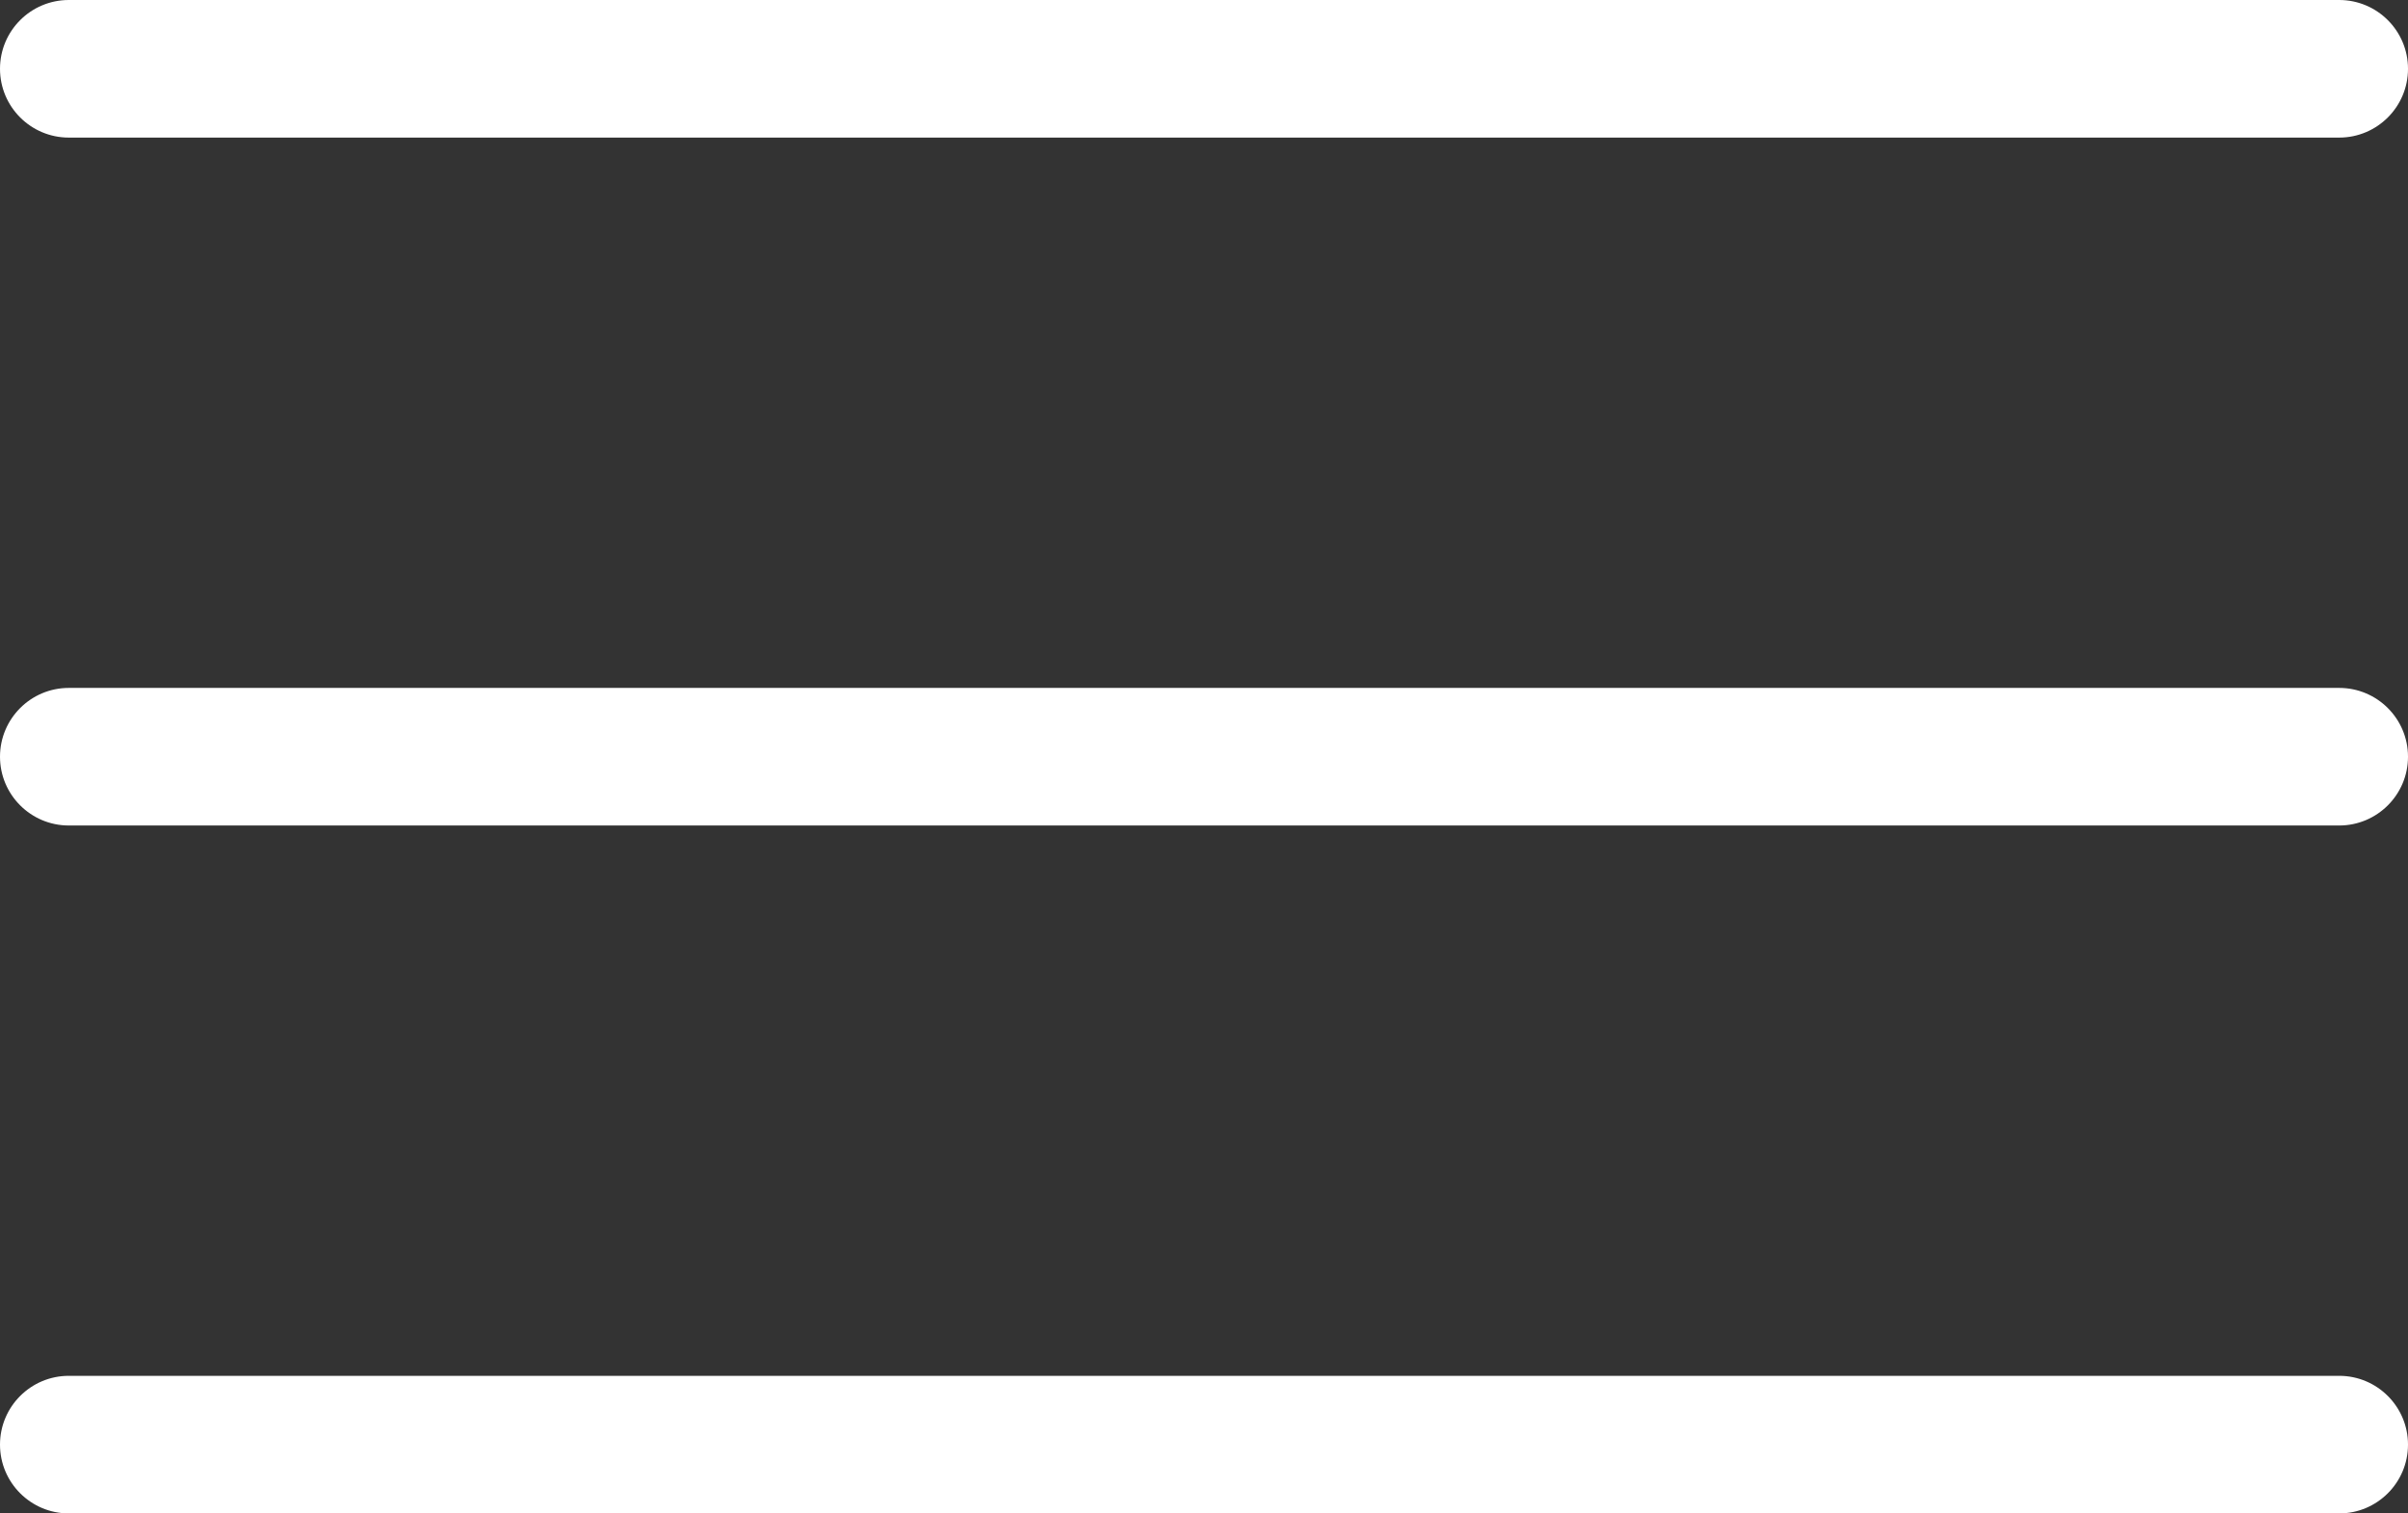
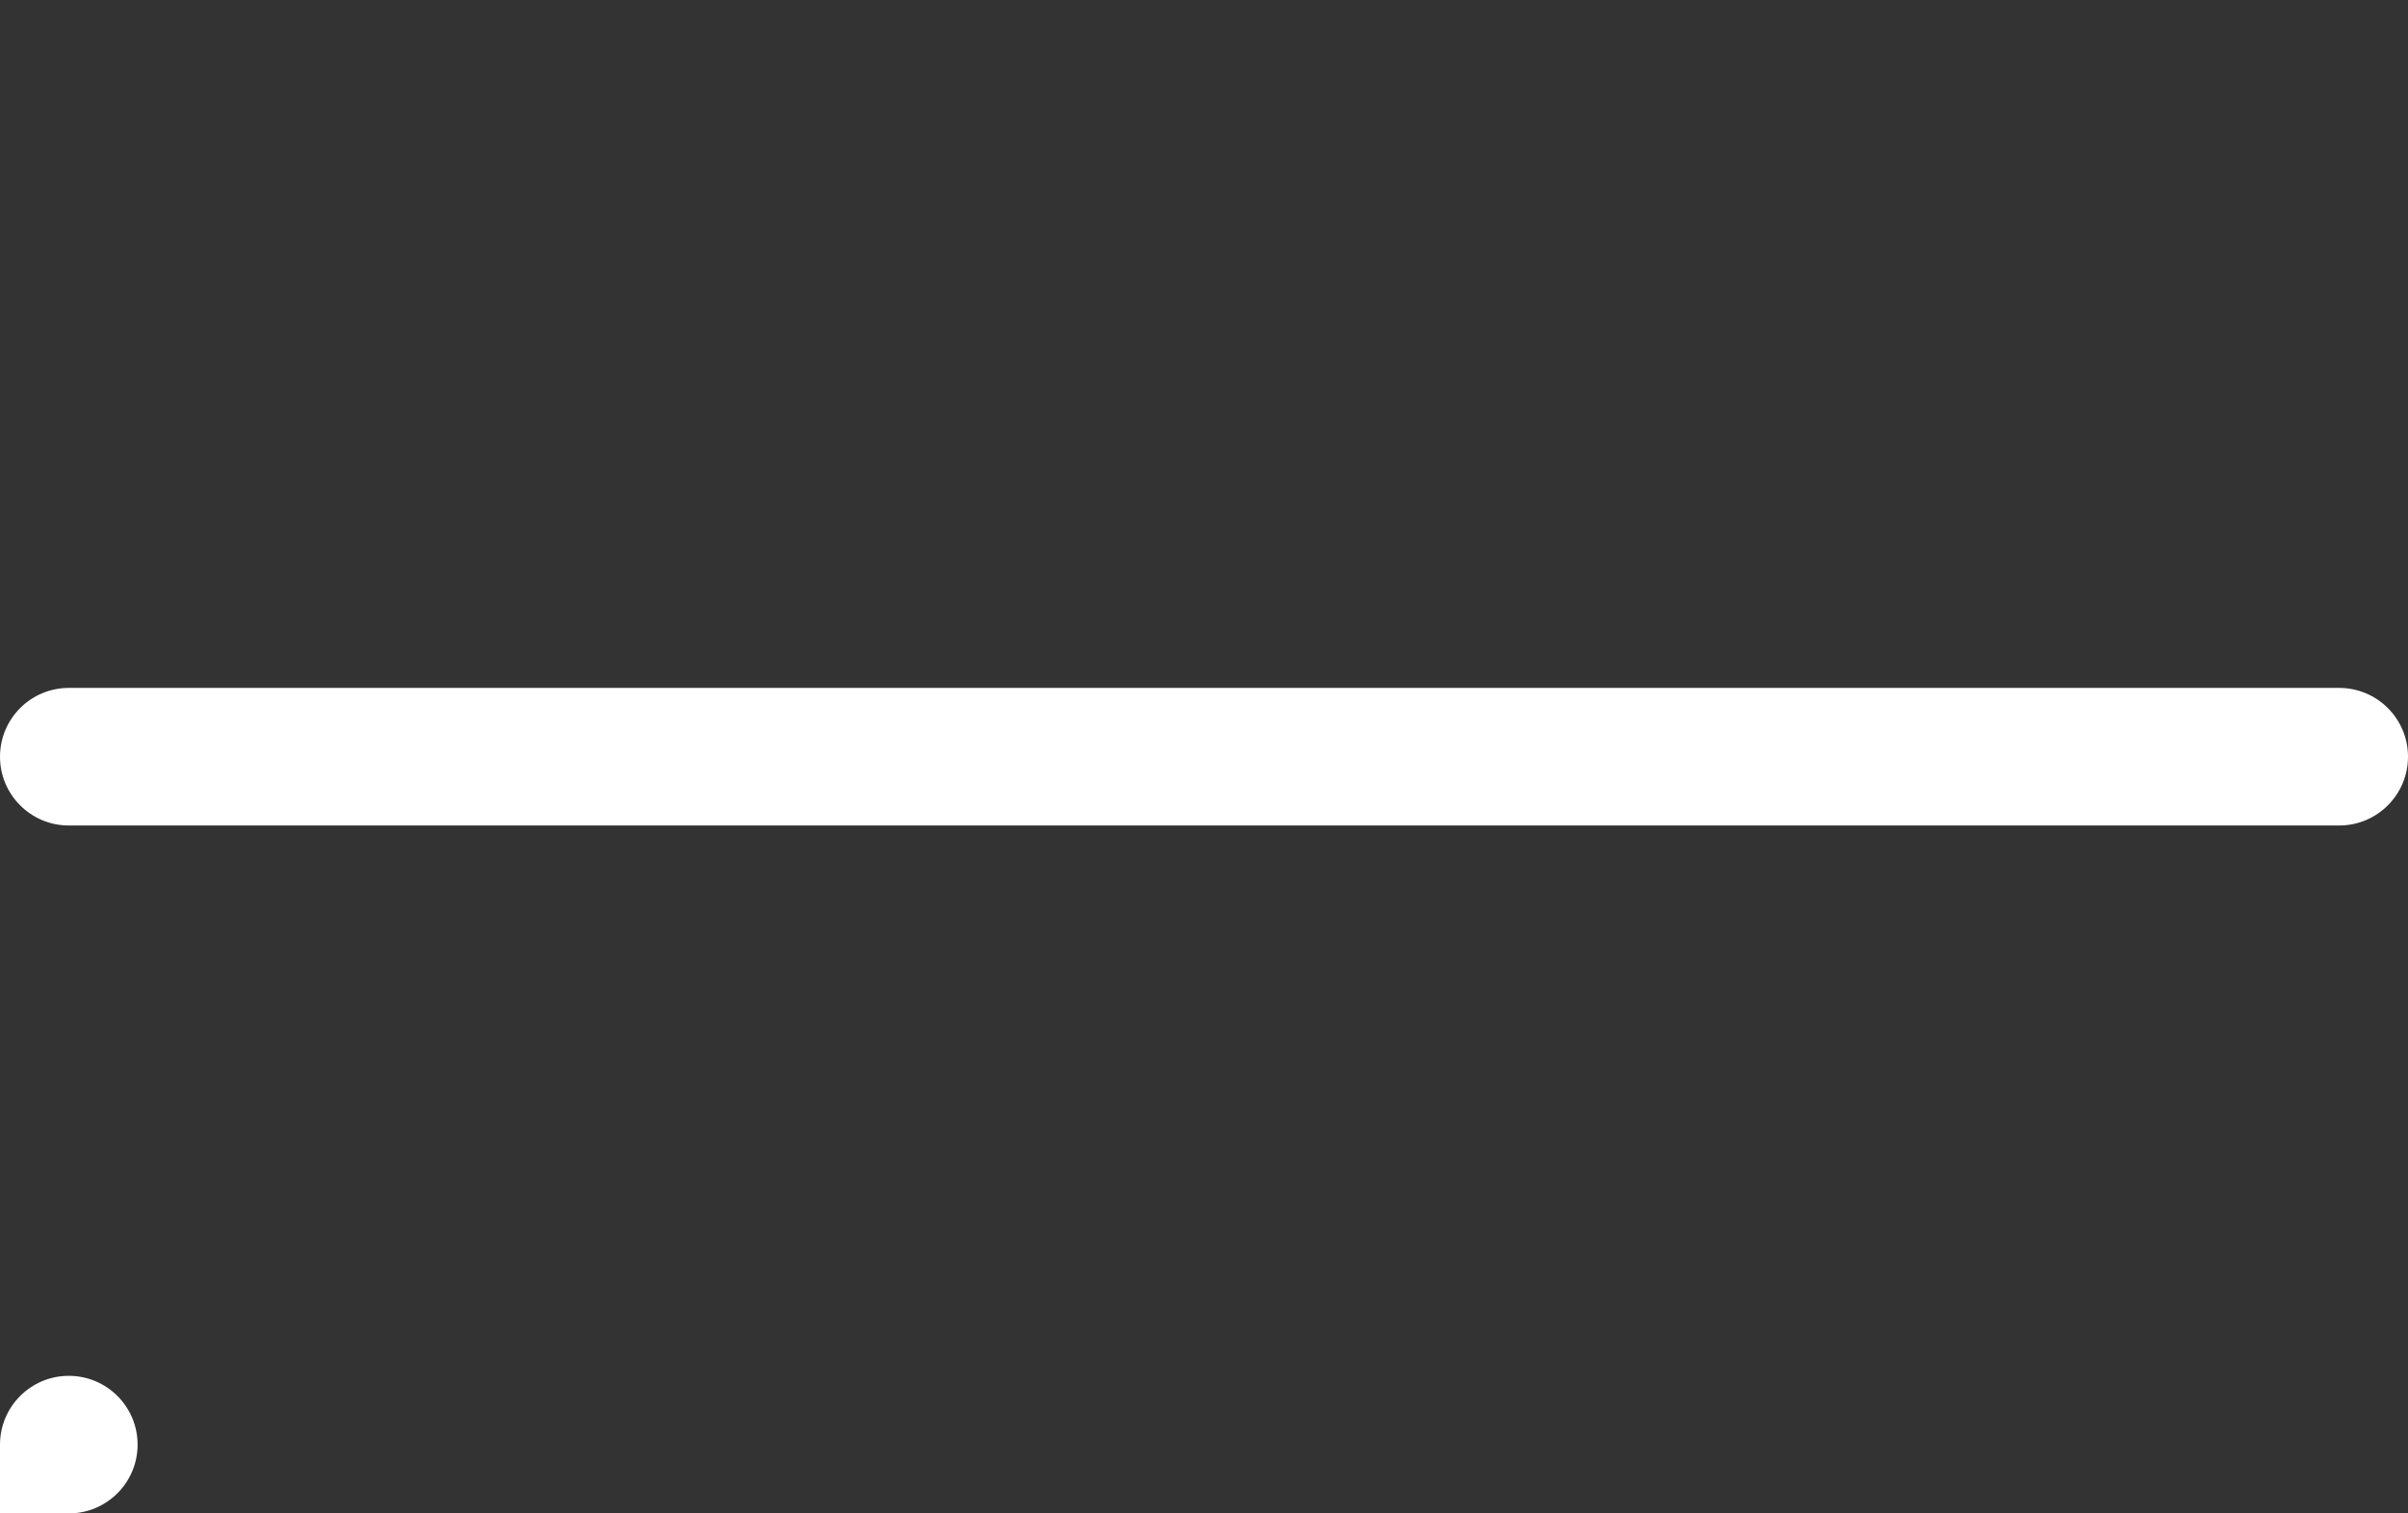
<svg xmlns="http://www.w3.org/2000/svg" fill="none" height="22" viewBox="0 0 35 22" width="35">
  <rect x="0" y="0" width="35" height="22" fill="#333333" stroke="none" />
  <g clip-rule="evenodd" fill="#fff" fill-rule="evenodd">
-     <path d="m0 1c0-.552.448-1 1-1h33c.552 0 1 .448 1 1 0 .552-.448 1-1 1h-33c-.552 0-1-.448-1-1z" />
    <path d="m0 11c0-.552.448-1 1-1h33c.552 0 1 .448 1 1s-.448 1-1 1h-33c-.552 0-1-.448-1-1z" />
-     <path d="m0 21c0-.552.448-1 1-1h33c.552 0 1 .448 1 1s-.448 1-1 1h-33c-.552 0-1-.448-1-1z" />
+     <path d="m0 21c0-.552.448-1 1-1c.552 0 1 .448 1 1s-.448 1-1 1h-33c-.552 0-1-.448-1-1z" />
  </g>
</svg>